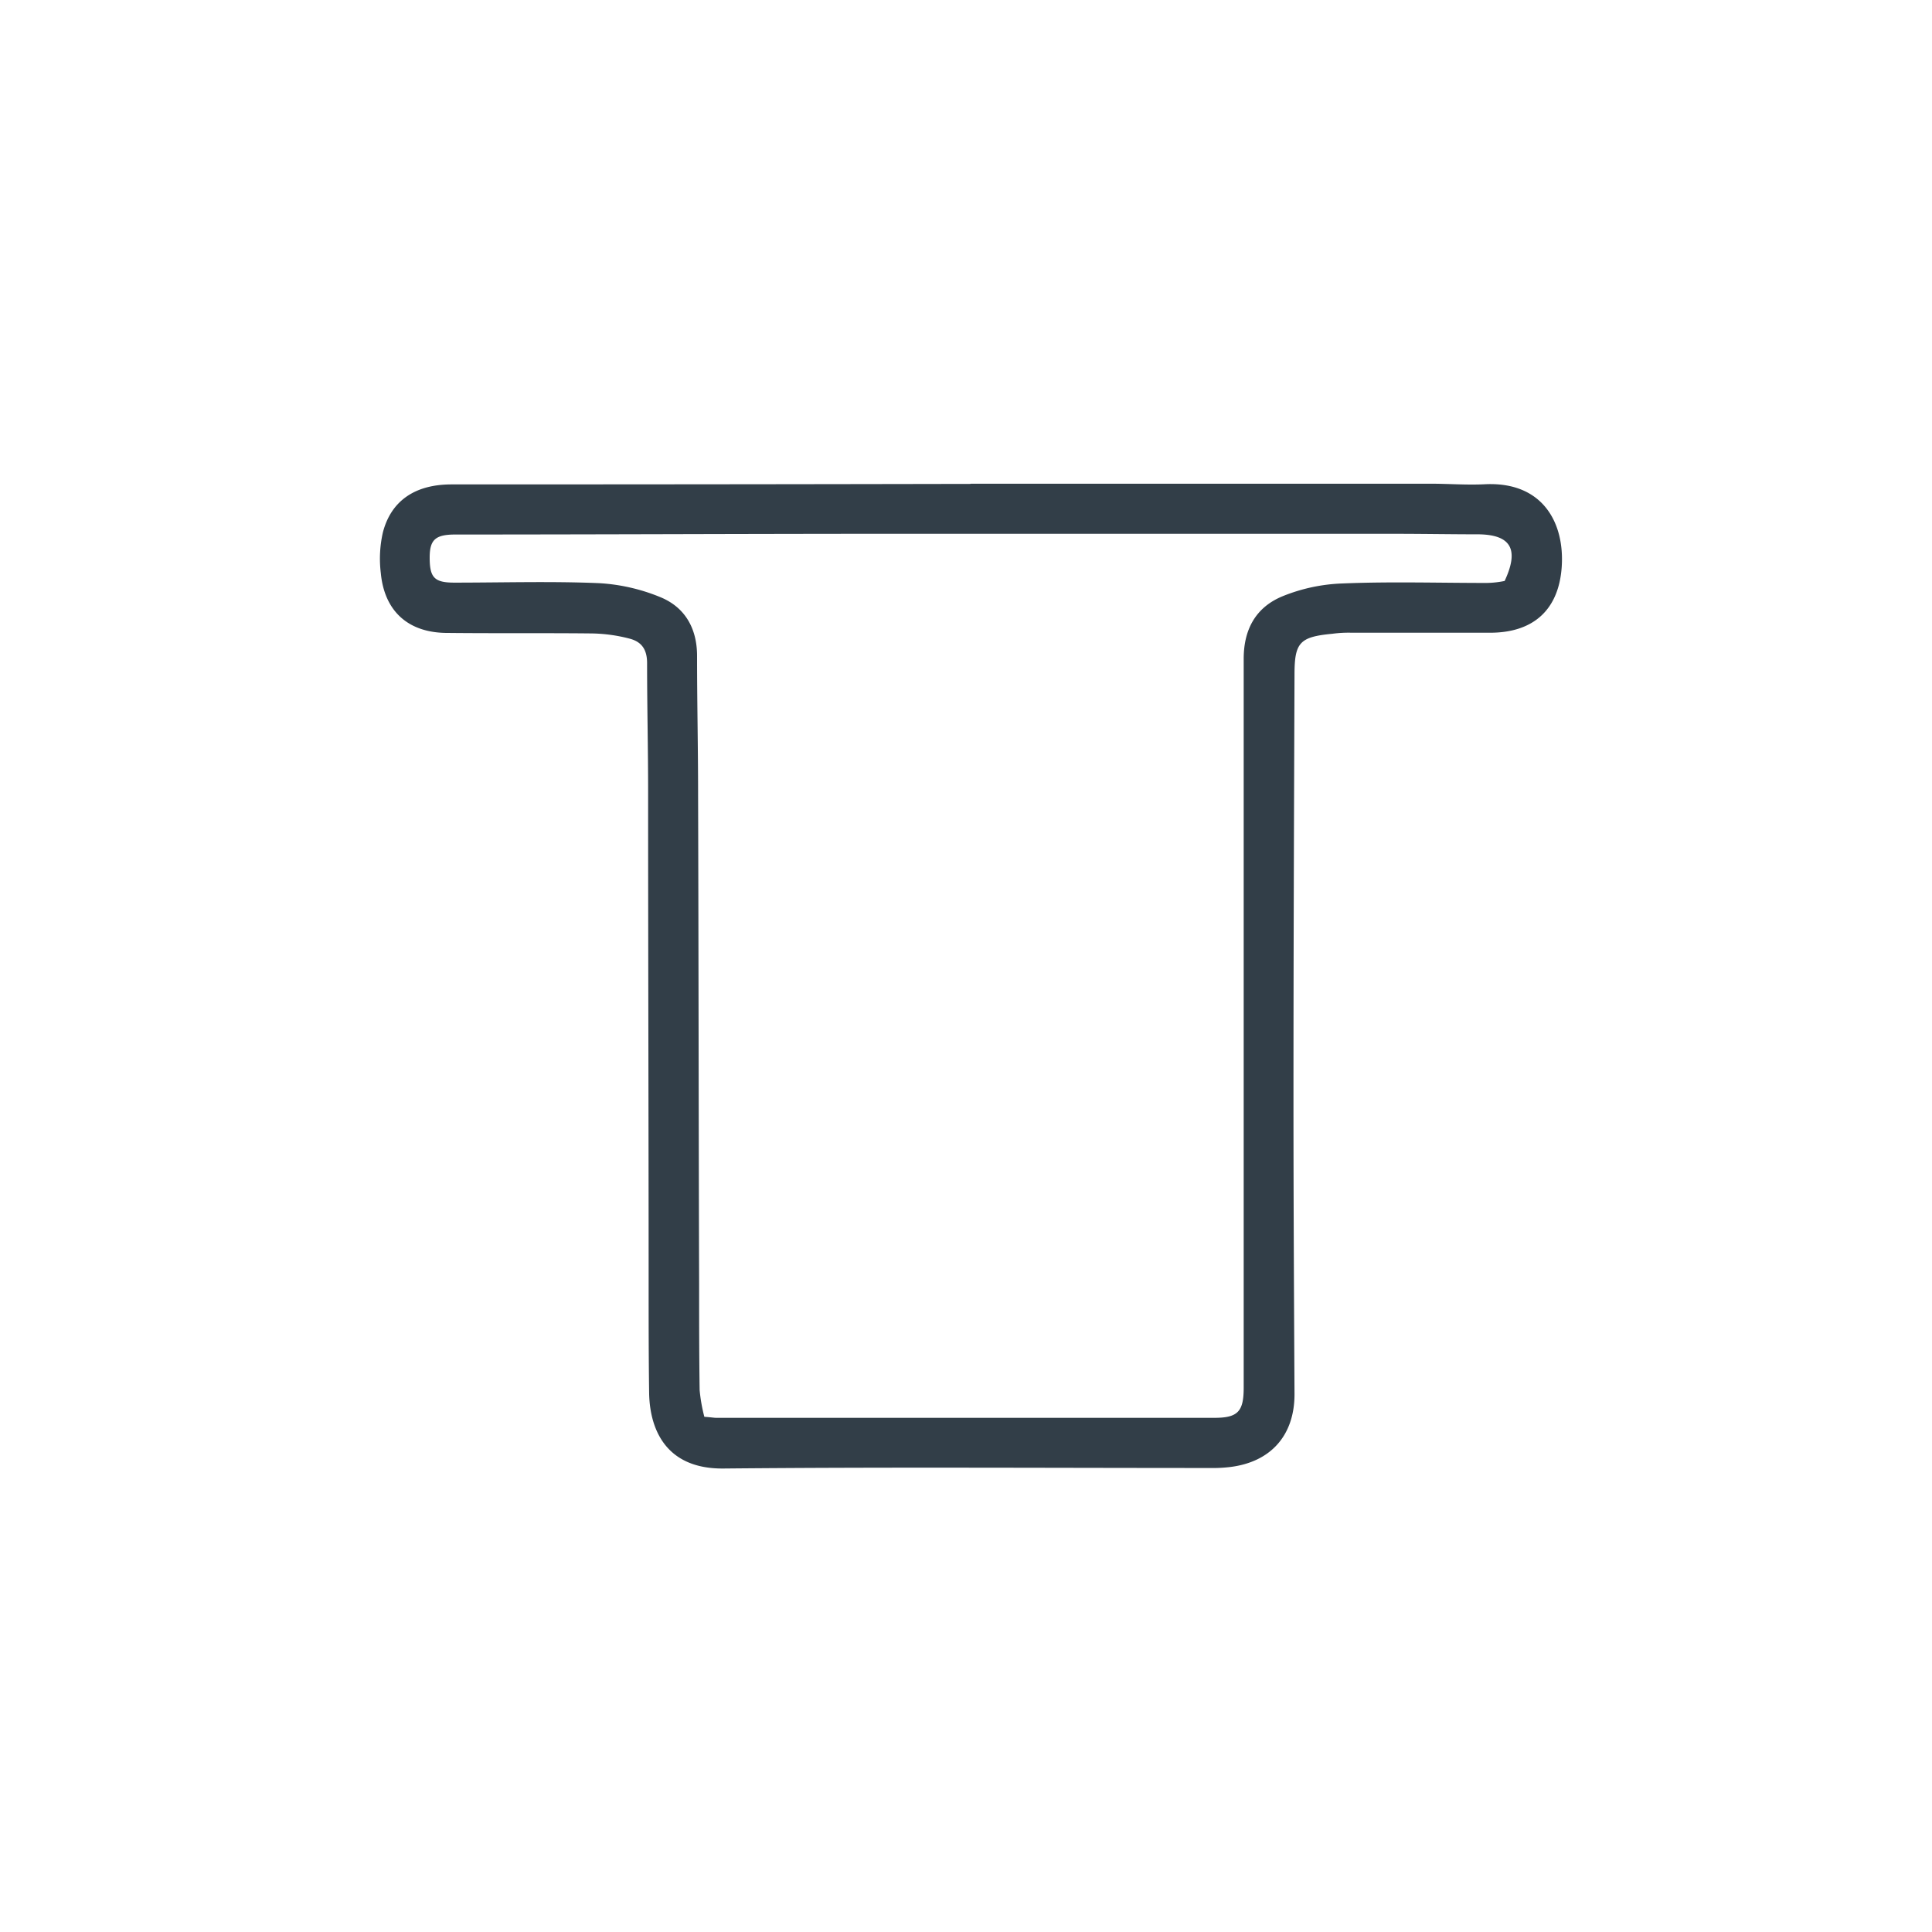
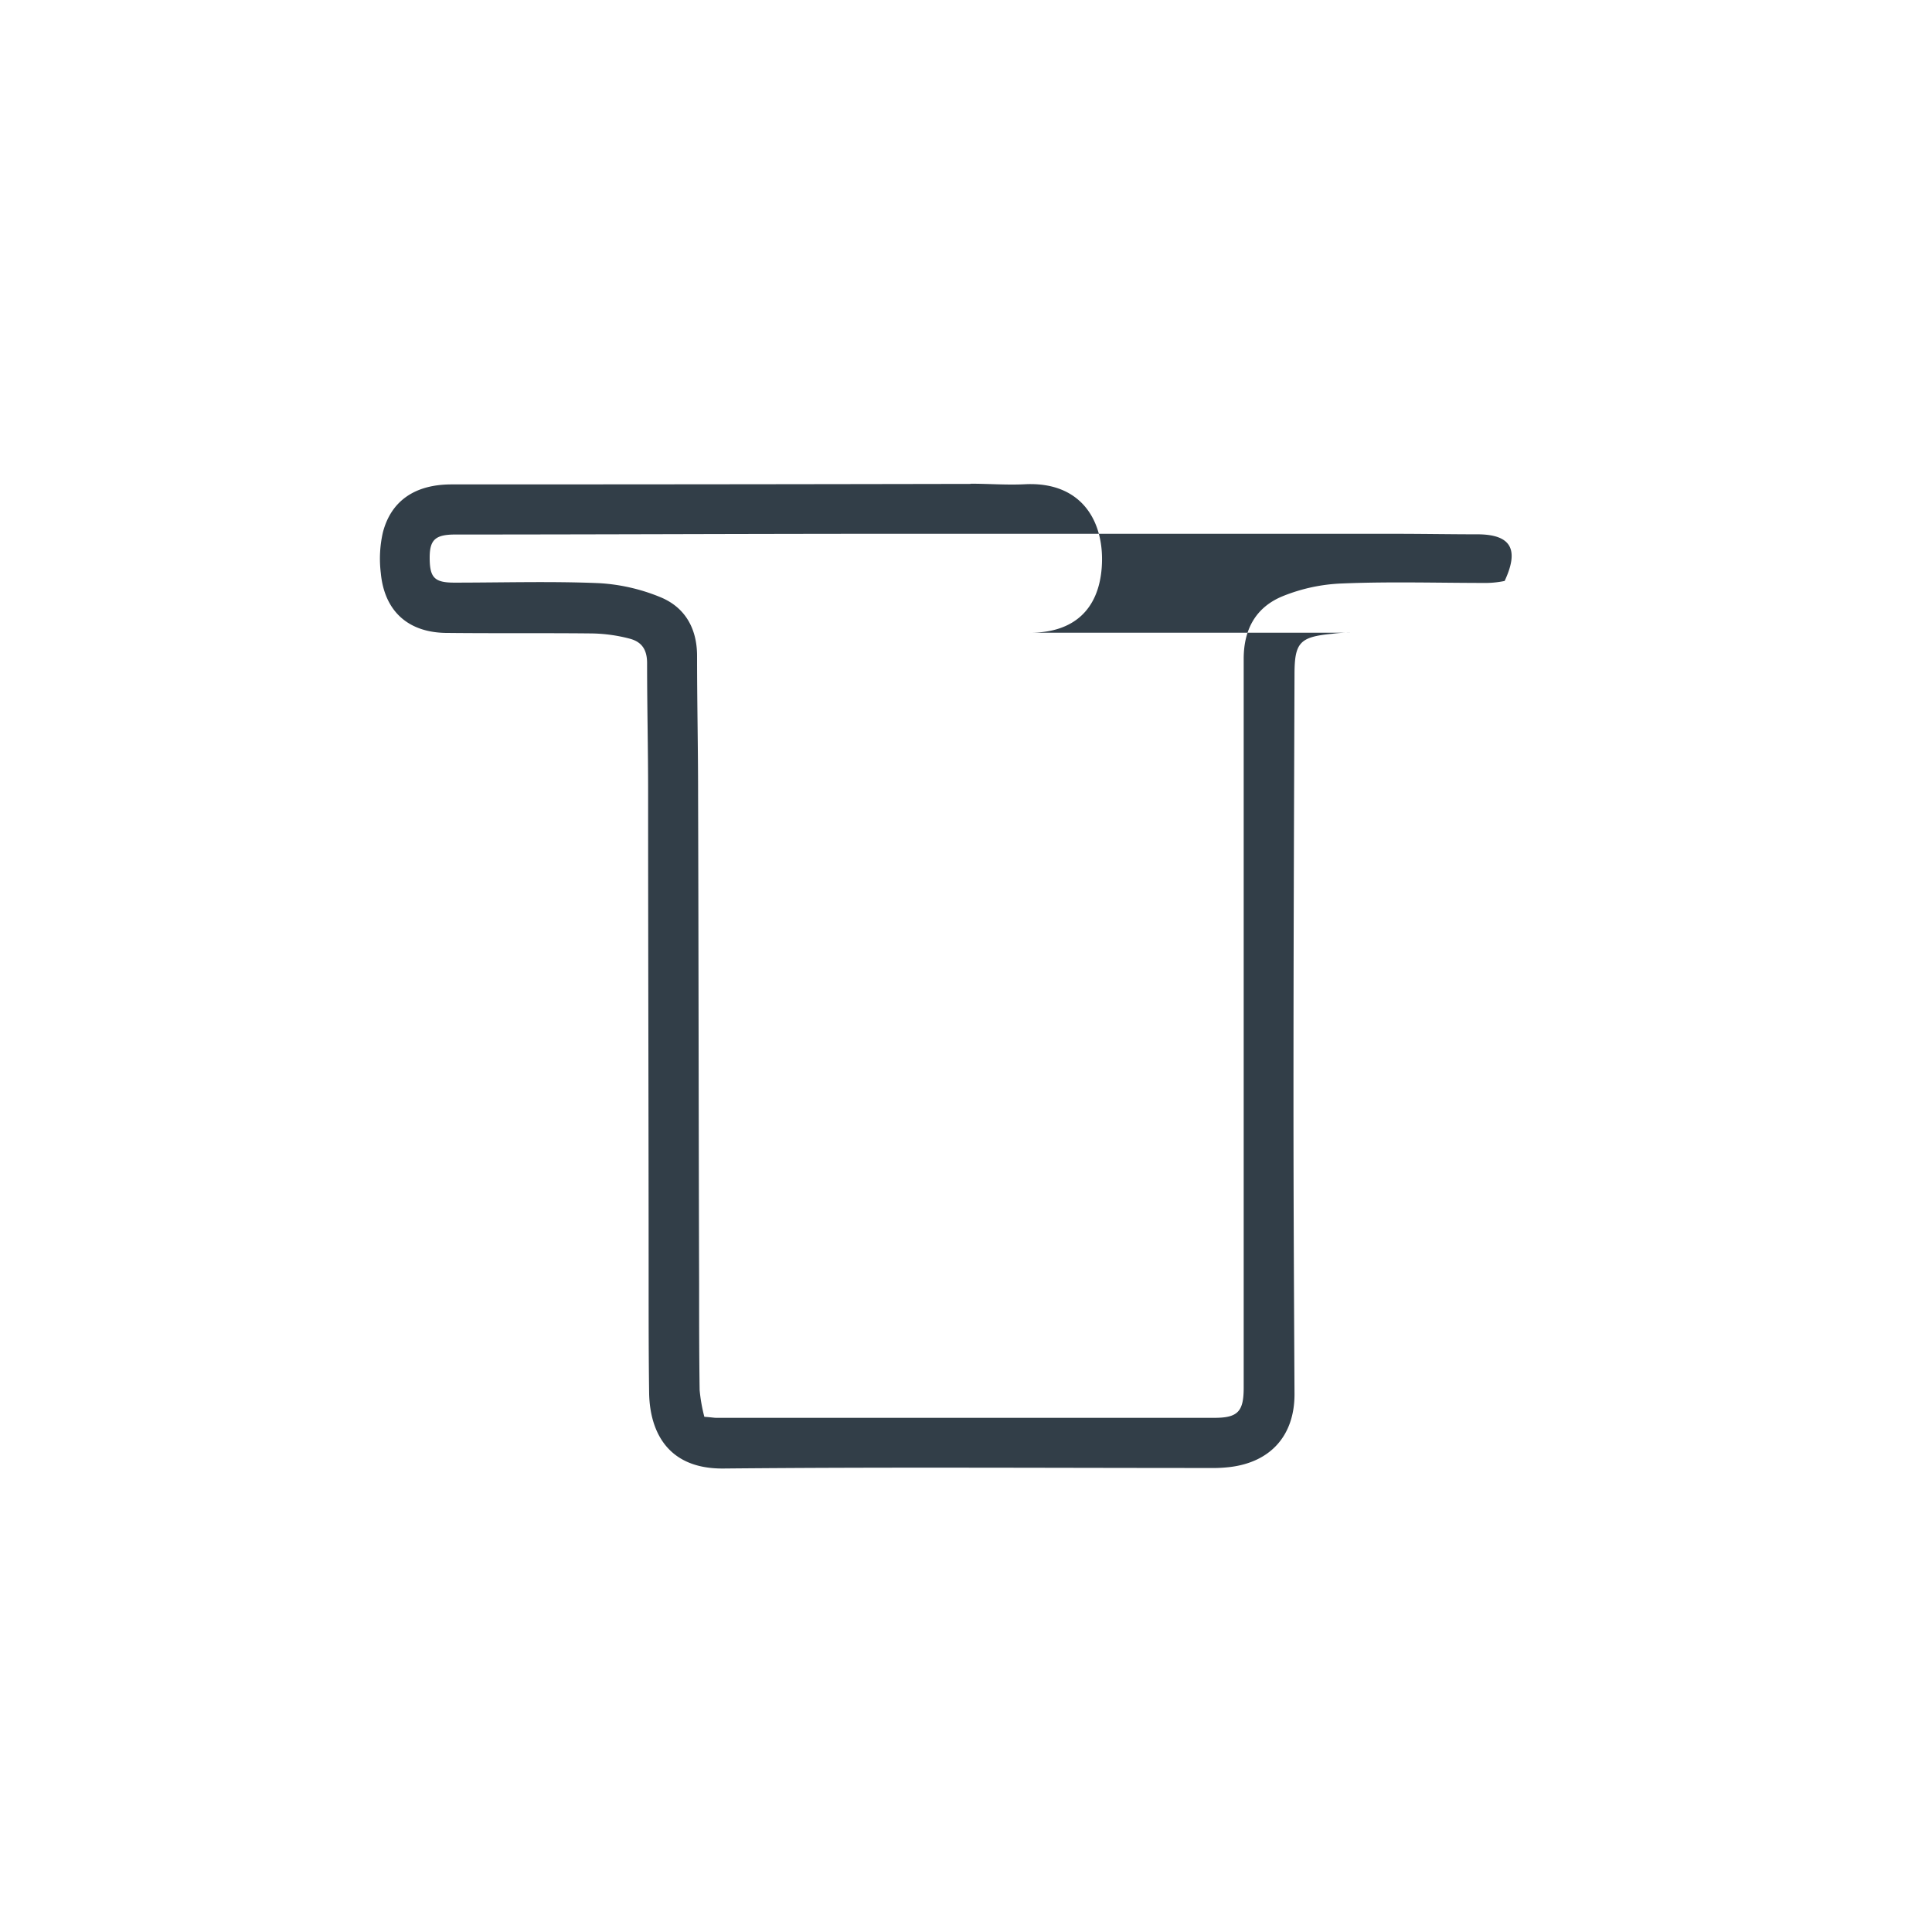
<svg xmlns="http://www.w3.org/2000/svg" id="Design" viewBox="0 0 300 300">
  <defs>
    <style>.cls-1{fill:#323e48;}</style>
  </defs>
  <g id="Rohr_T" data-name="Rohr T">
-     <path class="cls-1" d="M150.73,75.11h71.42c2.86,0,5.64.23,8.5.08,8.91-.4,12.33,6,11.85,12.88-.47,6.6-4.37,10.18-11.13,10.18H209.9a18.55,18.55,0,0,0-3,.16c-5.09.48-5.89,1.35-5.89,6.36-.08,22-.16,44-.16,66,0,15.27.08,30.46.16,45.73,0,6.36-3.66,10.5-9.94,11.29a22.8,22.8,0,0,1-3.26.16c-25.13,0-50.26-.16-75.48.08-8.66.08-11.37-5.72-11.53-11.53-.08-5.65-.08-11.29-.08-16.94,0-25.53-.08-51.06-.08-76.59,0-6.68-.16-13.36-.16-20,0-2.15-.87-3.34-2.78-3.82a24.69,24.69,0,0,0-5.81-.79c-7.47-.08-15,0-22.42-.08-6.05,0-9.78-3.34-10.34-9.31a18.37,18.37,0,0,1,.32-6.28c1.27-4.93,5-7.47,10.65-7.47q40.32,0,80.65-.08ZM109.37,220c1.11.08,1.51.16,1.83.16h77.38c3.66,0,4.54-1,4.54-4.69V102.3c0-4.61,1.91-8,6-9.7a27.16,27.16,0,0,1,9.31-2c7.47-.31,14.95-.08,22.42-.08a14.88,14.88,0,0,0,2.79-.31c2.3-4.93.95-7.16-4-7.24-4.29,0-8.67-.08-13-.08H134.66C113.35,82.9,92,83,70.72,83c-3.1,0-4,.79-4,3.58,0,3.1.72,3.89,3.82,3.89,7.48,0,15-.23,22.43.08a29.29,29.29,0,0,1,9.7,2.23c3.74,1.59,5.57,4.85,5.57,9.07,0,7.16.16,14.31.16,21.47.08,25.29.08,50.58.16,76,0,5.49,0,11,.08,16.54A25.66,25.66,0,0,0,109.37,220Z" />
+     <path class="cls-1" d="M150.73,75.11c2.86,0,5.64.23,8.5.08,8.91-.4,12.33,6,11.85,12.88-.47,6.6-4.37,10.18-11.13,10.18H209.9a18.55,18.55,0,0,0-3,.16c-5.09.48-5.89,1.35-5.89,6.36-.08,22-.16,44-.16,66,0,15.27.08,30.46.16,45.73,0,6.36-3.66,10.5-9.94,11.29a22.8,22.8,0,0,1-3.26.16c-25.13,0-50.26-.16-75.48.08-8.66.08-11.37-5.72-11.53-11.53-.08-5.65-.08-11.29-.08-16.94,0-25.53-.08-51.06-.08-76.59,0-6.68-.16-13.36-.16-20,0-2.15-.87-3.34-2.78-3.82a24.69,24.69,0,0,0-5.81-.79c-7.47-.08-15,0-22.42-.08-6.05,0-9.78-3.34-10.34-9.31a18.37,18.37,0,0,1,.32-6.28c1.27-4.93,5-7.47,10.65-7.47q40.32,0,80.65-.08ZM109.37,220c1.11.08,1.51.16,1.83.16h77.38c3.66,0,4.54-1,4.54-4.69V102.3c0-4.61,1.91-8,6-9.7a27.16,27.16,0,0,1,9.31-2c7.47-.31,14.95-.08,22.42-.08a14.88,14.88,0,0,0,2.79-.31c2.3-4.93.95-7.16-4-7.24-4.29,0-8.67-.08-13-.08H134.66C113.35,82.9,92,83,70.72,83c-3.1,0-4,.79-4,3.58,0,3.1.72,3.89,3.82,3.89,7.48,0,15-.23,22.43.08a29.29,29.29,0,0,1,9.7,2.23c3.74,1.59,5.57,4.85,5.57,9.07,0,7.16.16,14.31.16,21.47.08,25.29.08,50.58.16,76,0,5.49,0,11,.08,16.54A25.66,25.66,0,0,0,109.37,220Z" />
  </g>
</svg>